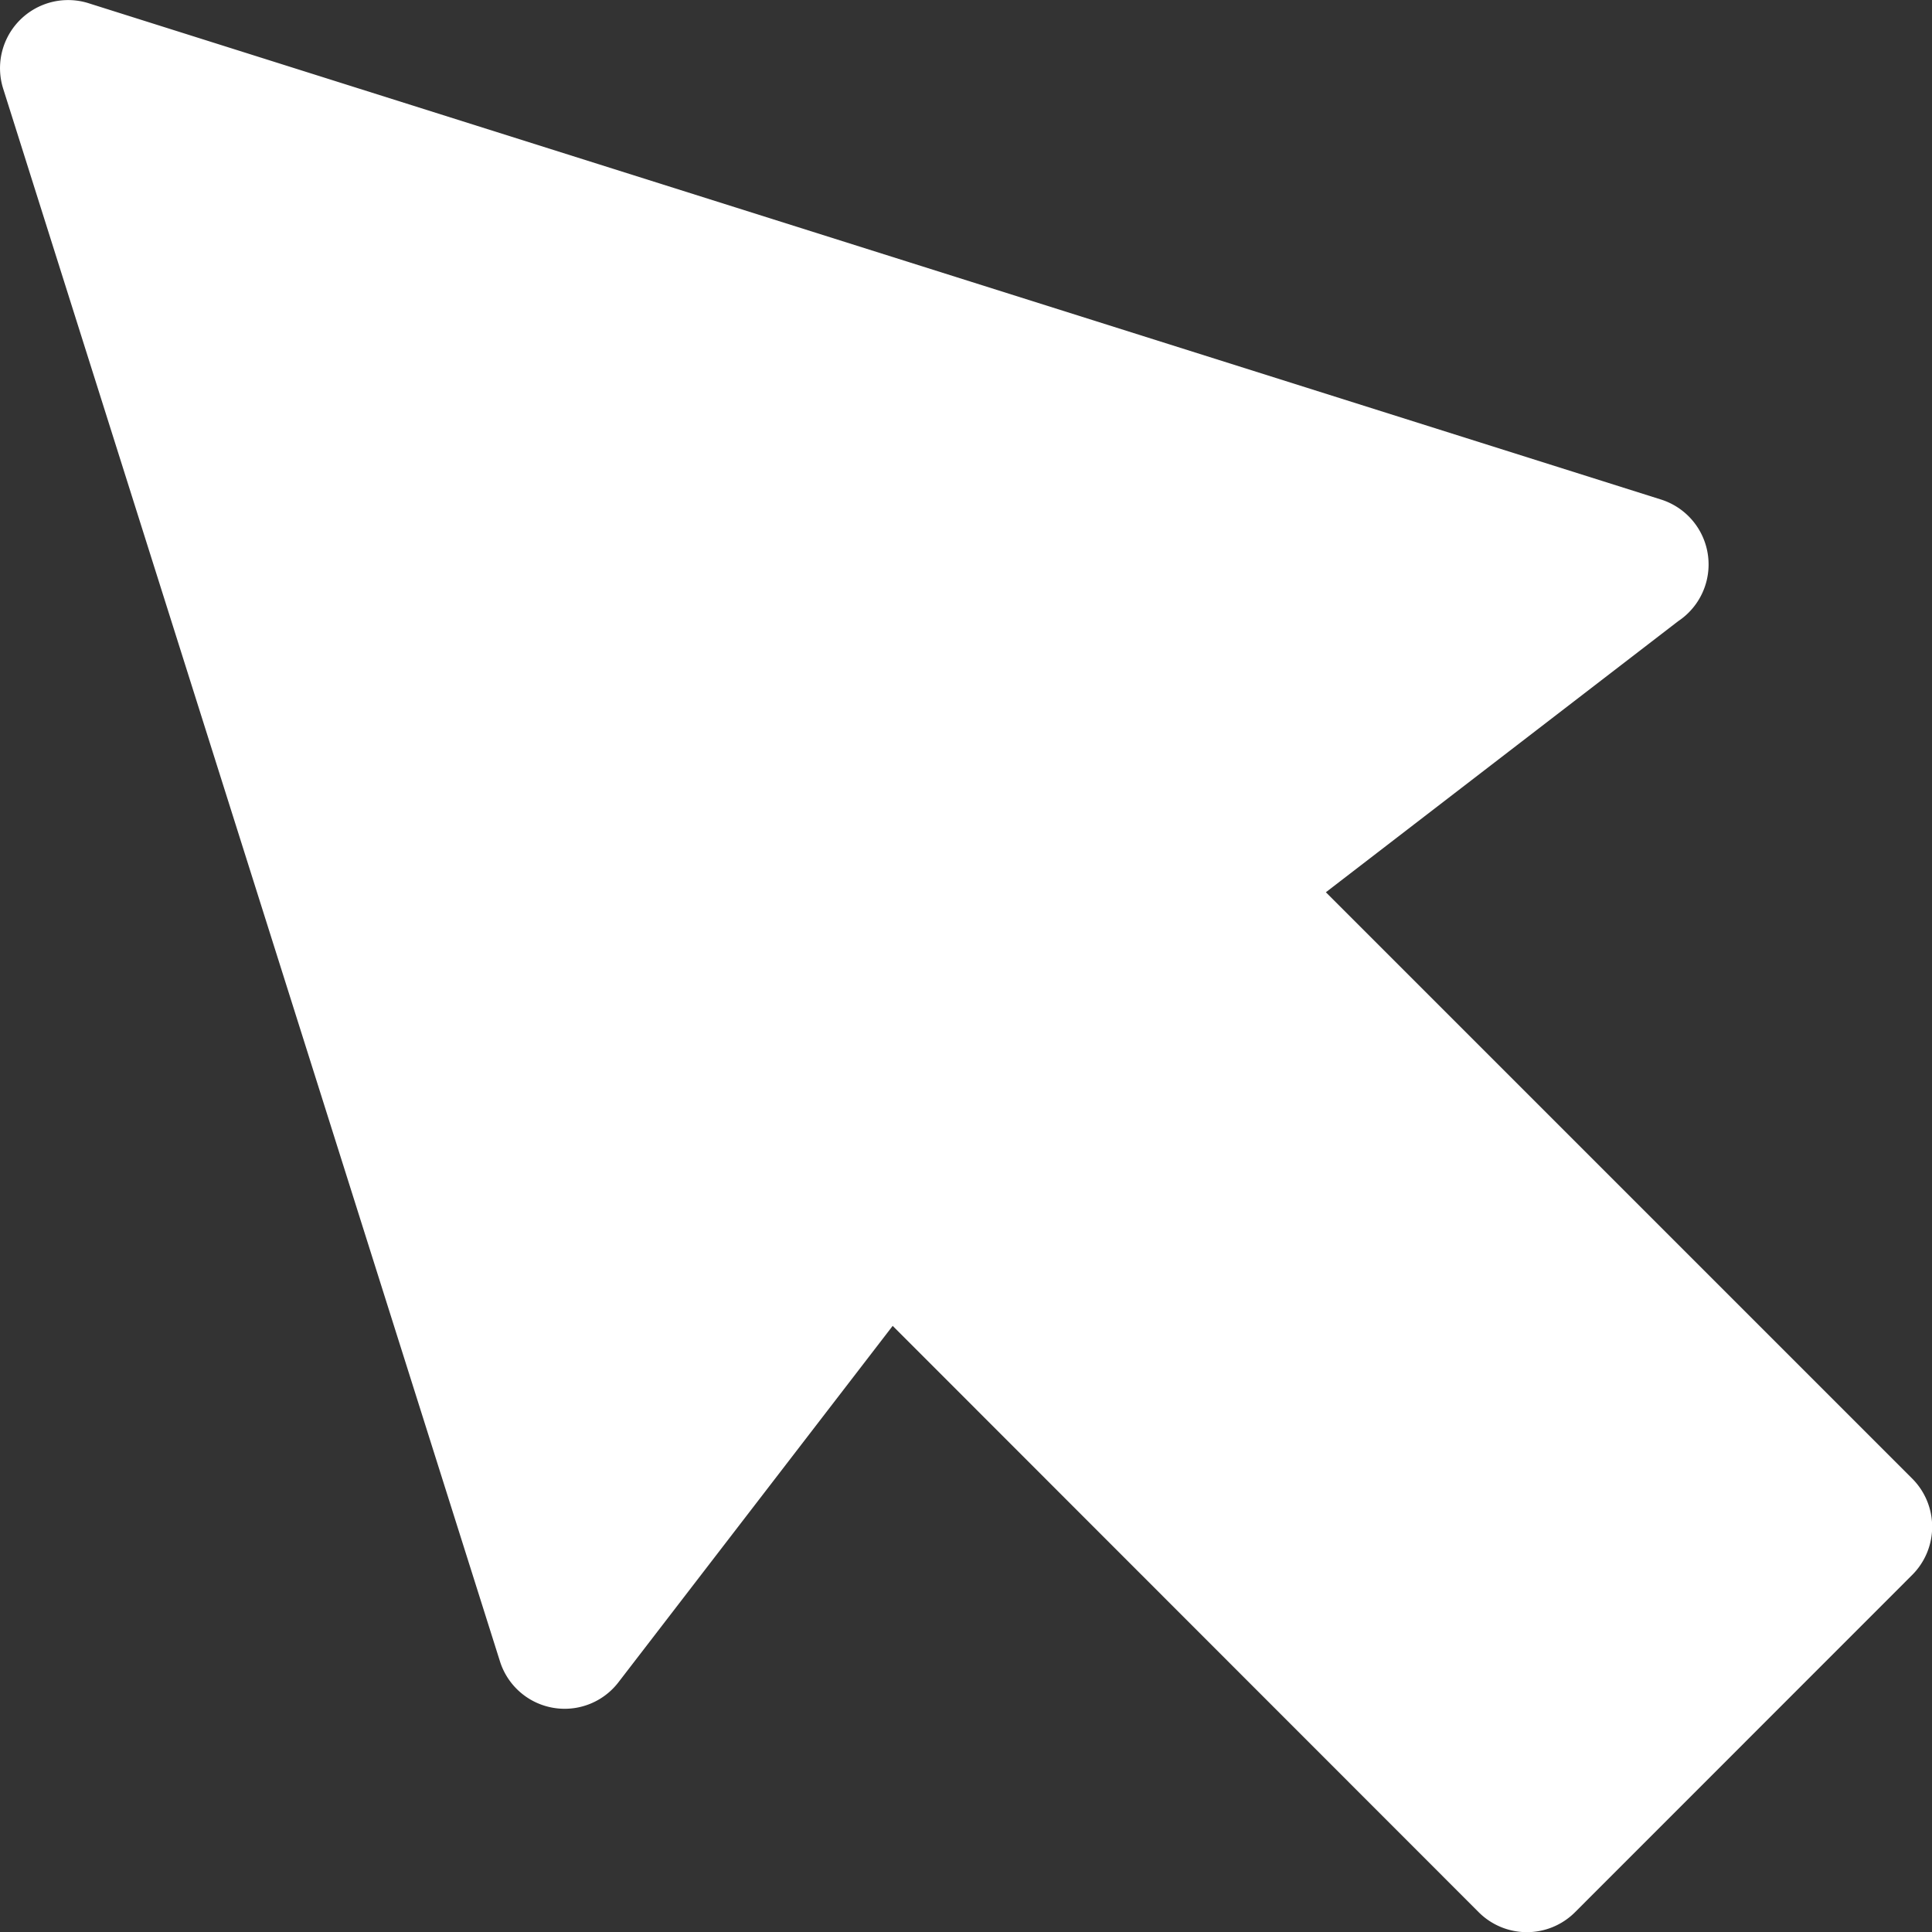
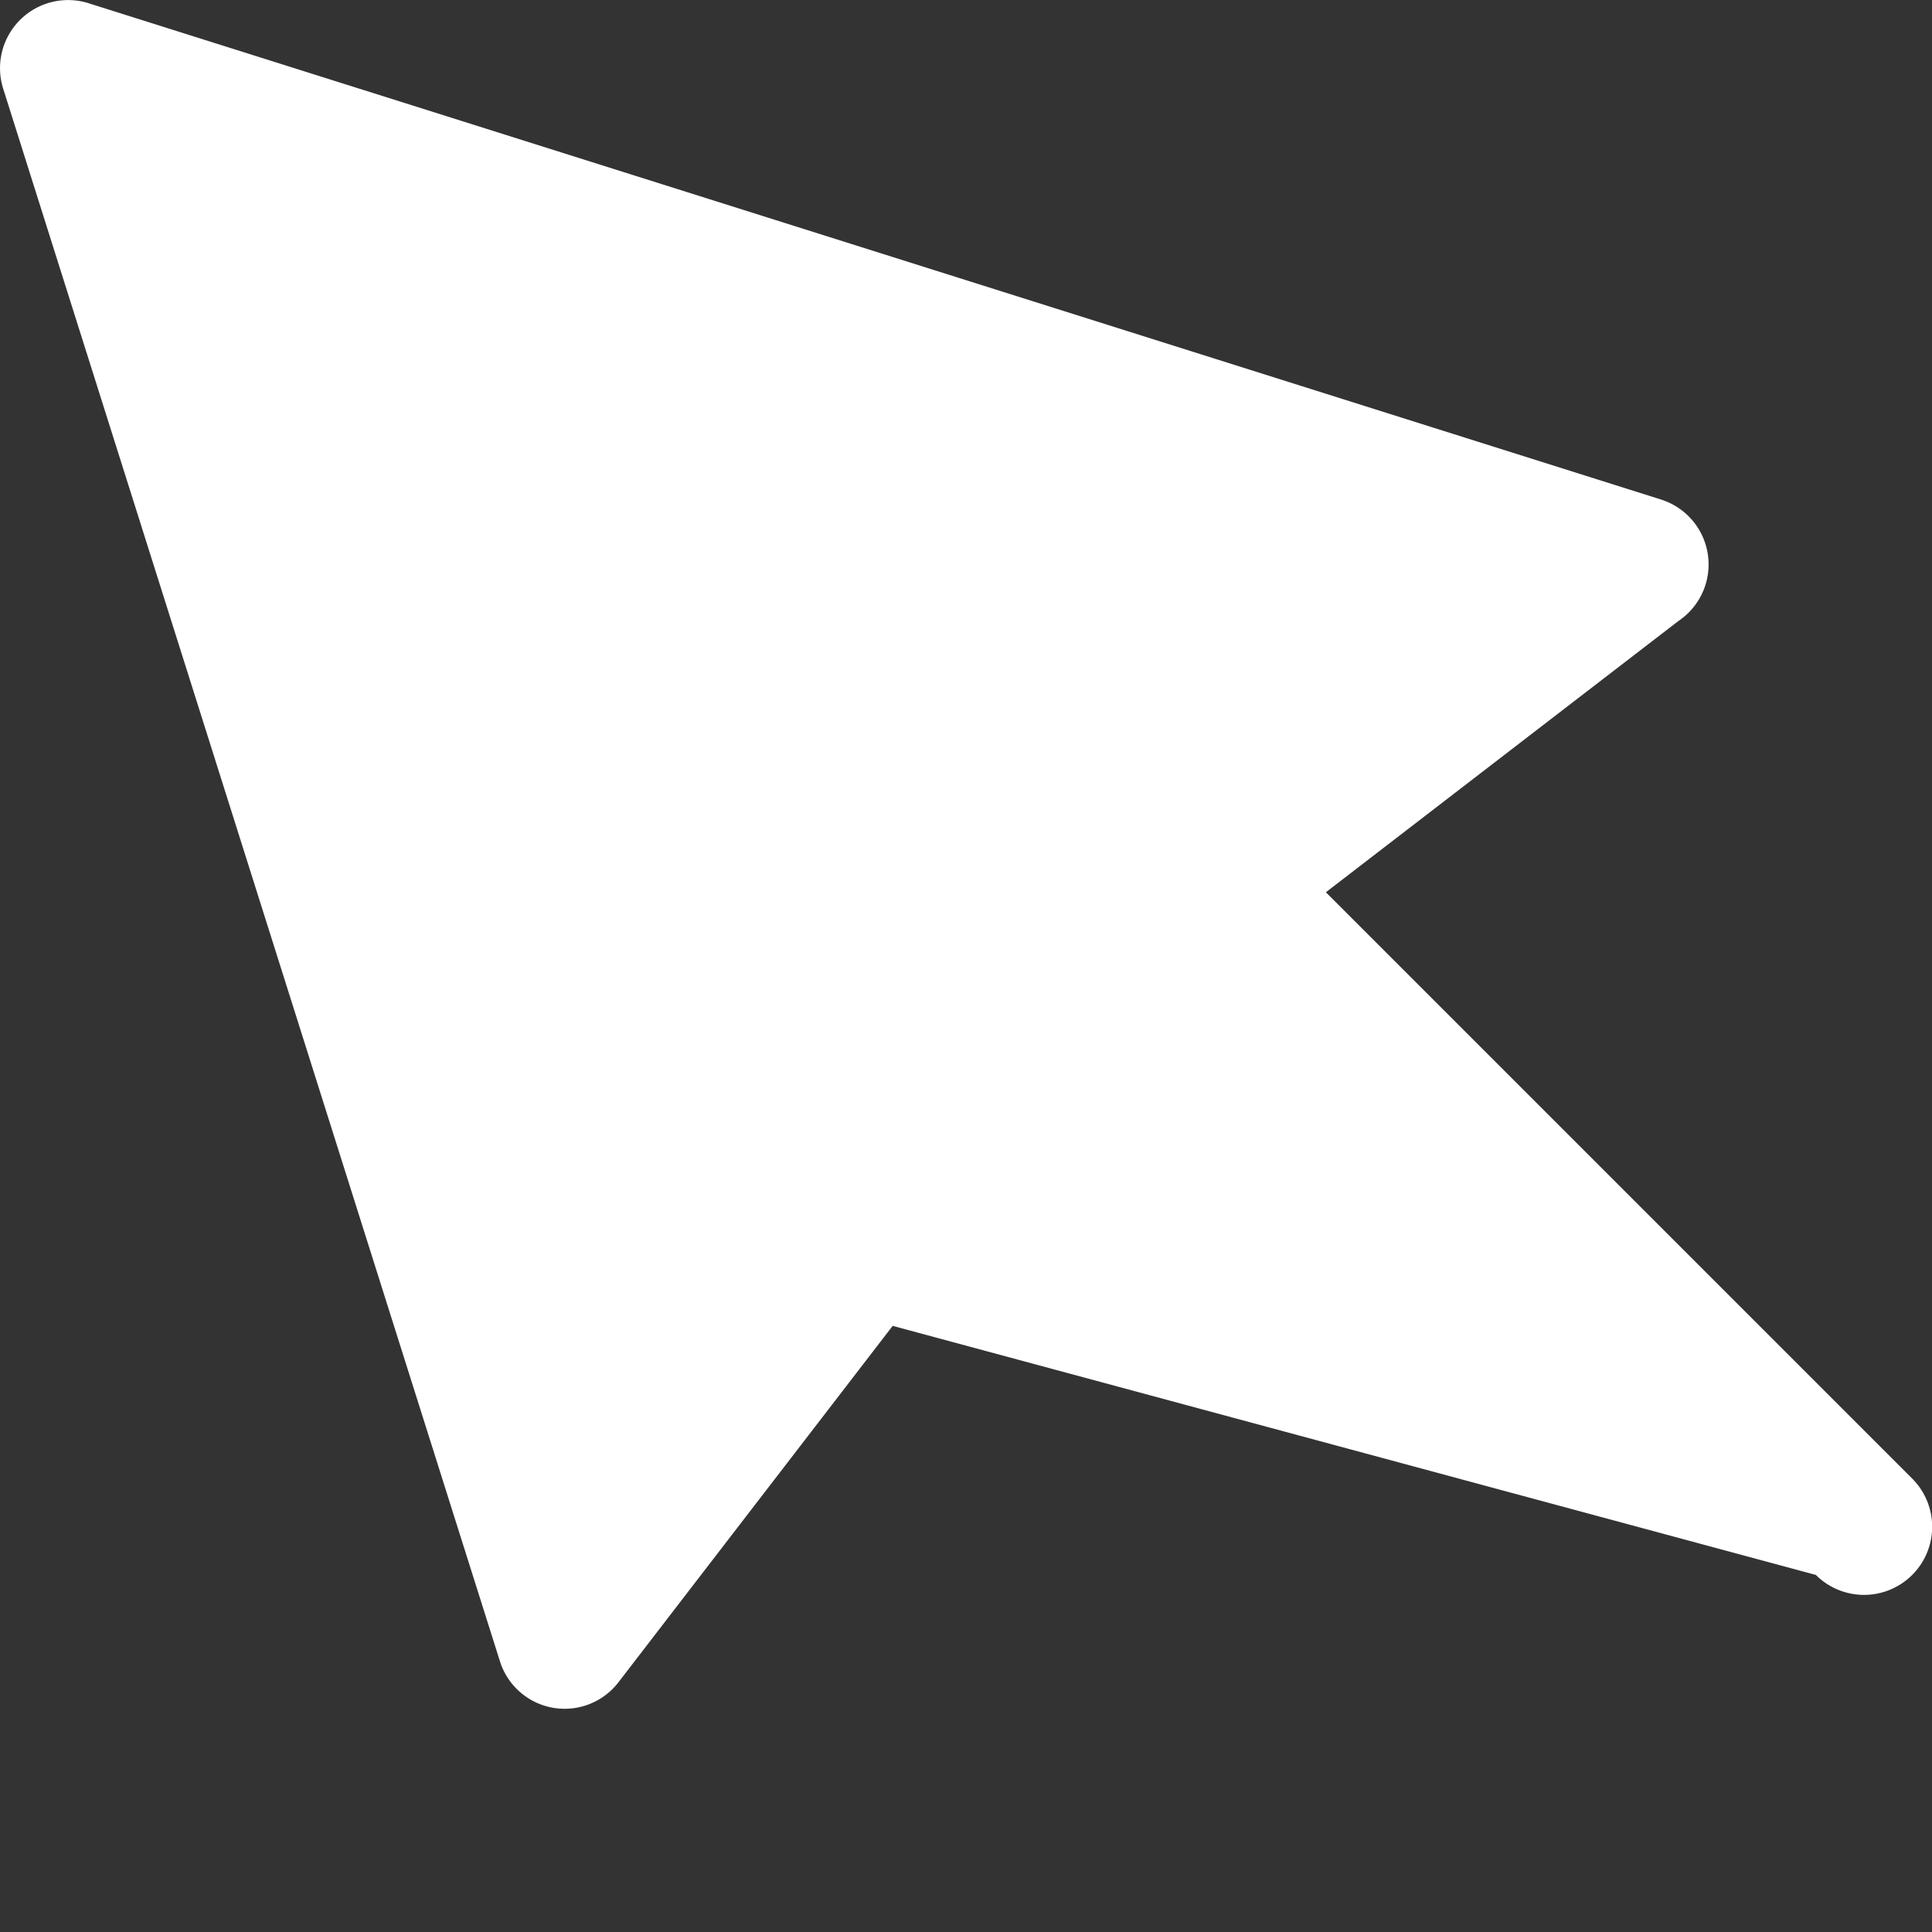
<svg xmlns="http://www.w3.org/2000/svg" width="35.916" height="35.916" viewBox="0 0 35.916 35.916">
  <rect x="0" y="0" width="35.916" height="35.916" fill="#333333" stroke="none" />
-   <path id="パス_12114" data-name="パス 12114" d="M30.206,32.1a1.266,1.266,0,0,1,1.607-1.582L61.031,39.74A1.266,1.266,0,0,1,61.344,42l-6.549,5.039,10.9,10.9a1.266,1.266,0,0,1,0,1.791L59.427,66a1.266,1.266,0,0,1-1.791,0L46.742,55.1l-5.1,6.628a1.261,1.261,0,0,1-2.2-.389Z" transform="translate(-30.147 -30.452)" fill="#fff" fill-rule="evenodd" />
+   <path id="パス_12114" data-name="パス 12114" d="M30.206,32.1a1.266,1.266,0,0,1,1.607-1.582L61.031,39.74A1.266,1.266,0,0,1,61.344,42l-6.549,5.039,10.9,10.9a1.266,1.266,0,0,1,0,1.791a1.266,1.266,0,0,1-1.791,0L46.742,55.1l-5.1,6.628a1.261,1.261,0,0,1-2.2-.389Z" transform="translate(-30.147 -30.452)" fill="#fff" fill-rule="evenodd" />
</svg>